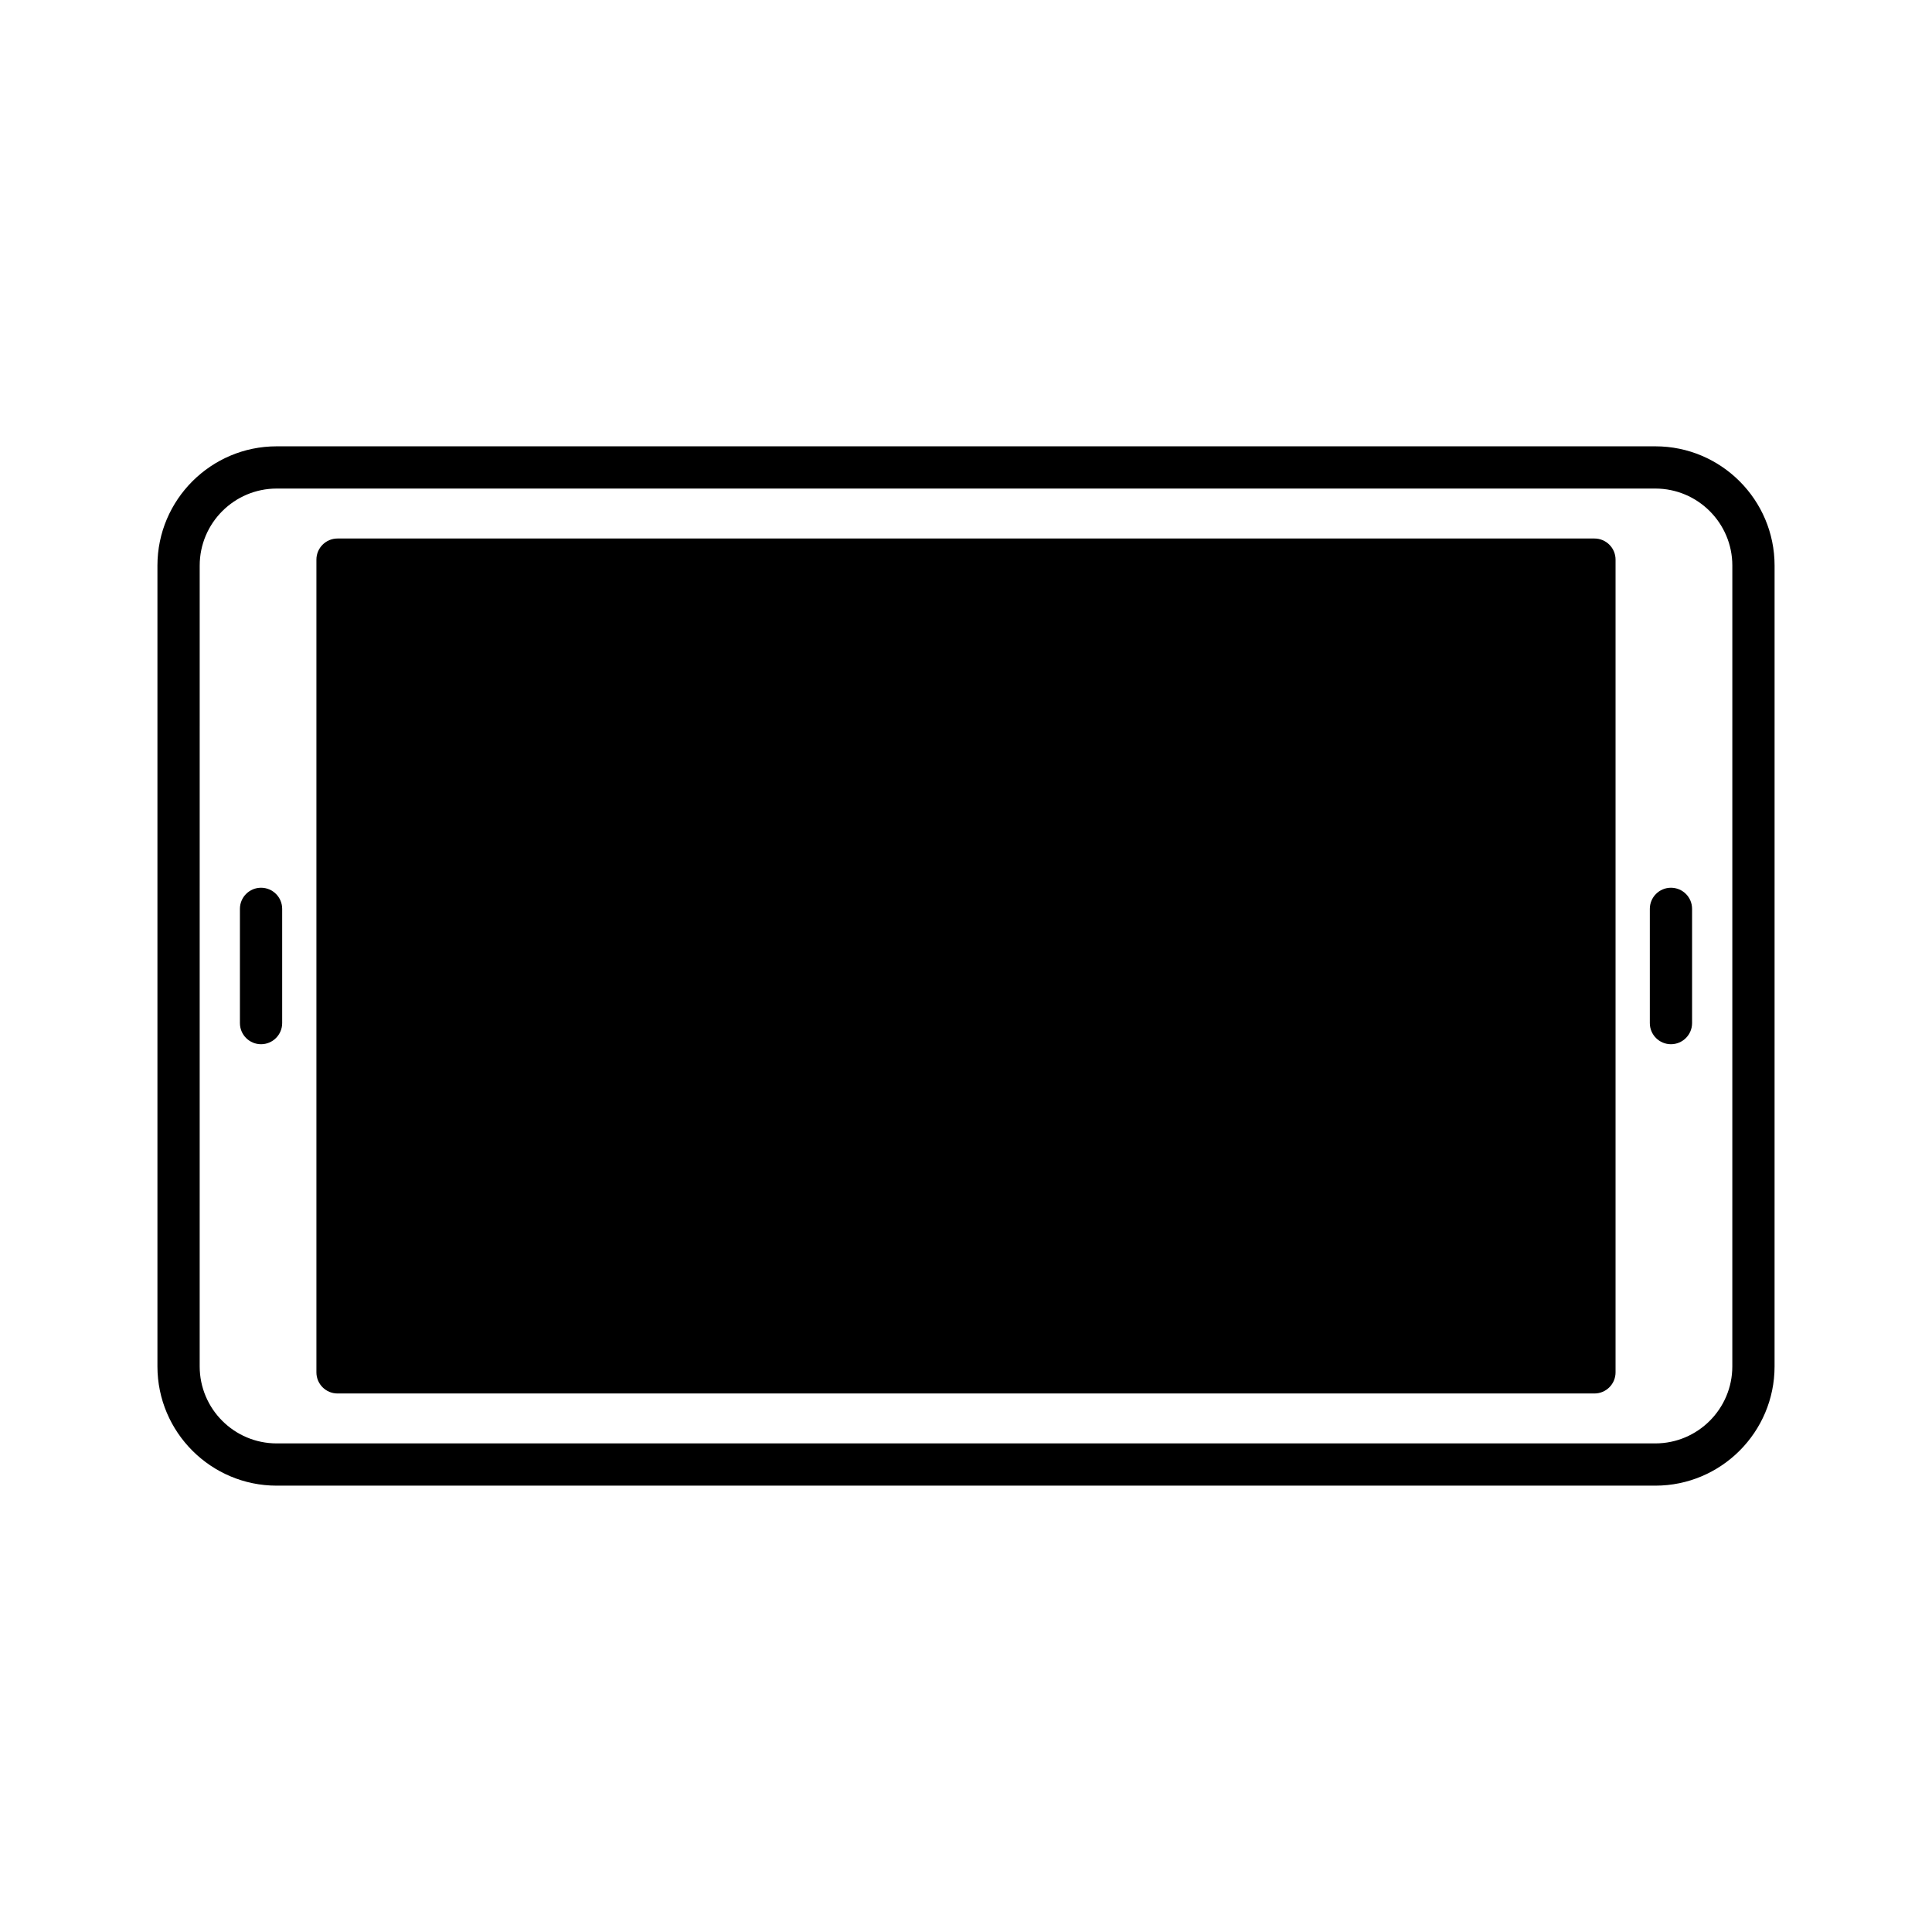
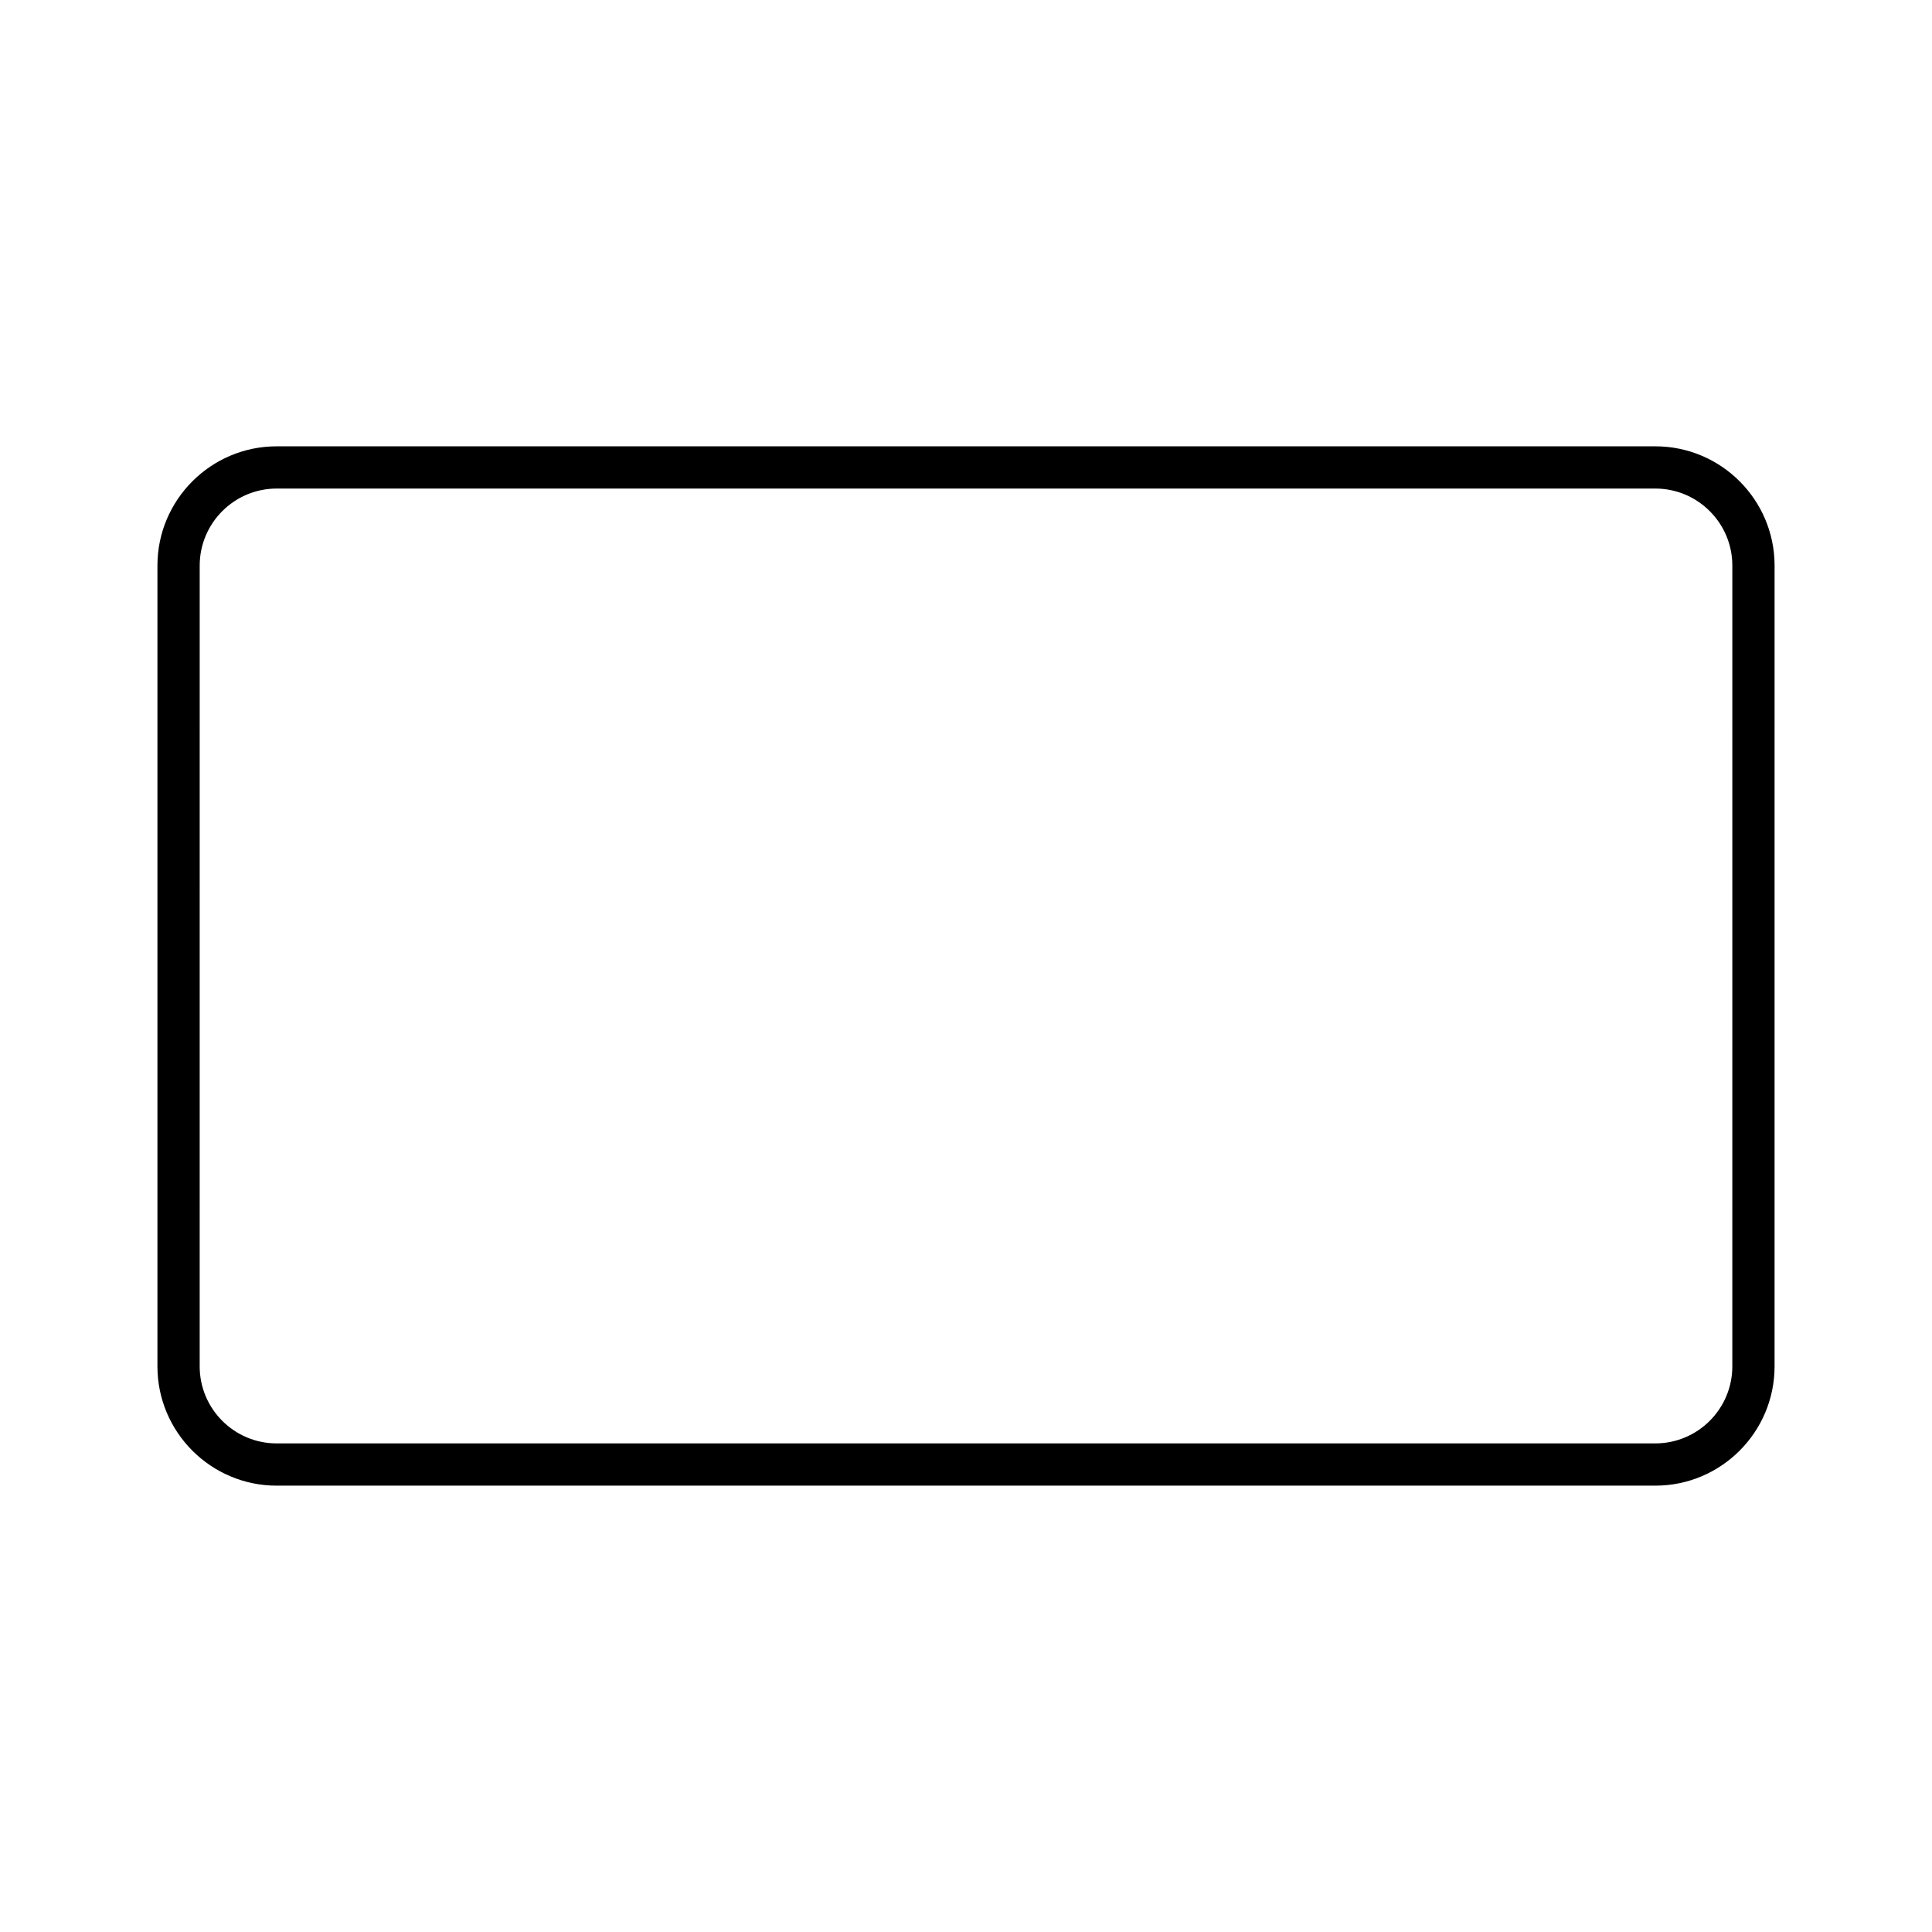
<svg xmlns="http://www.w3.org/2000/svg" fill="#000000" width="800px" height="800px" version="1.1" viewBox="144 144 512 512">
  <g>
    <path d="m582.68 262.28h-365.36c-17.422 0-31.598 14.176-31.598 31.602v212.23c0 17.426 14.176 31.602 31.598 31.602h365.36c17.422 0 31.598-14.176 31.598-31.602l0.004-212.23c0-17.426-14.176-31.602-31.598-31.602zm20.402 243.83c0 11.25-9.152 20.406-20.402 20.406h-365.36c-11.25 0-20.402-9.152-20.402-20.406l0.004-212.23c0-11.25 9.152-20.406 20.402-20.406h365.36c11.25 0 20.402 9.156 20.402 20.406z" />
-     <path d="m566.54 286.71h-333.09c-3.094 0-5.598 2.508-5.598 5.598v215.38c0 3.09 2.504 5.598 5.598 5.598h333.09c3.094 0 5.598-2.508 5.598-5.598v-215.38c0-3.094-2.504-5.598-5.598-5.598z" />
-     <path d="m586.82 379.26c-3.094 0-5.598 2.508-5.598 5.598v30.273c0 3.09 2.504 5.598 5.598 5.598s5.598-2.508 5.598-5.598v-30.273c0.004-3.09-2.5-5.598-5.598-5.598z" />
-     <path d="m213.18 379.26c-3.094 0-5.598 2.508-5.598 5.598v30.273c0 3.09 2.504 5.598 5.598 5.598s5.598-2.508 5.598-5.598v-30.273c0-3.09-2.504-5.598-5.598-5.598z" />
  </g>
</svg>